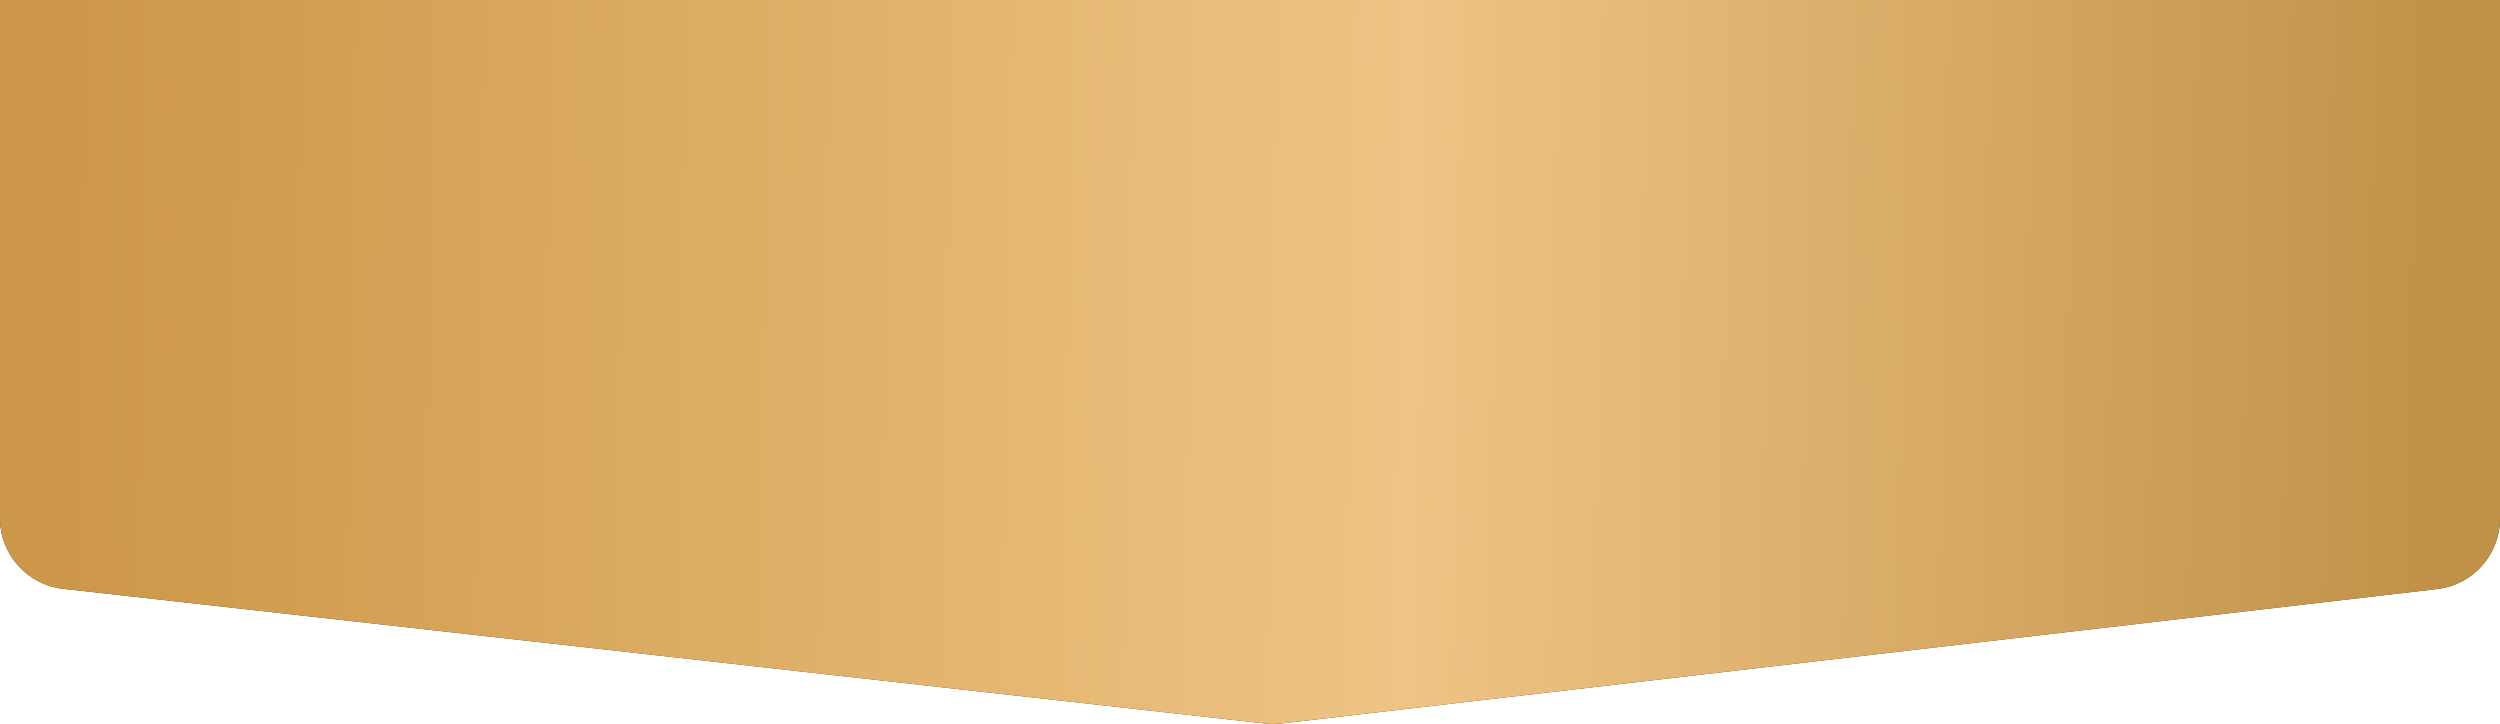
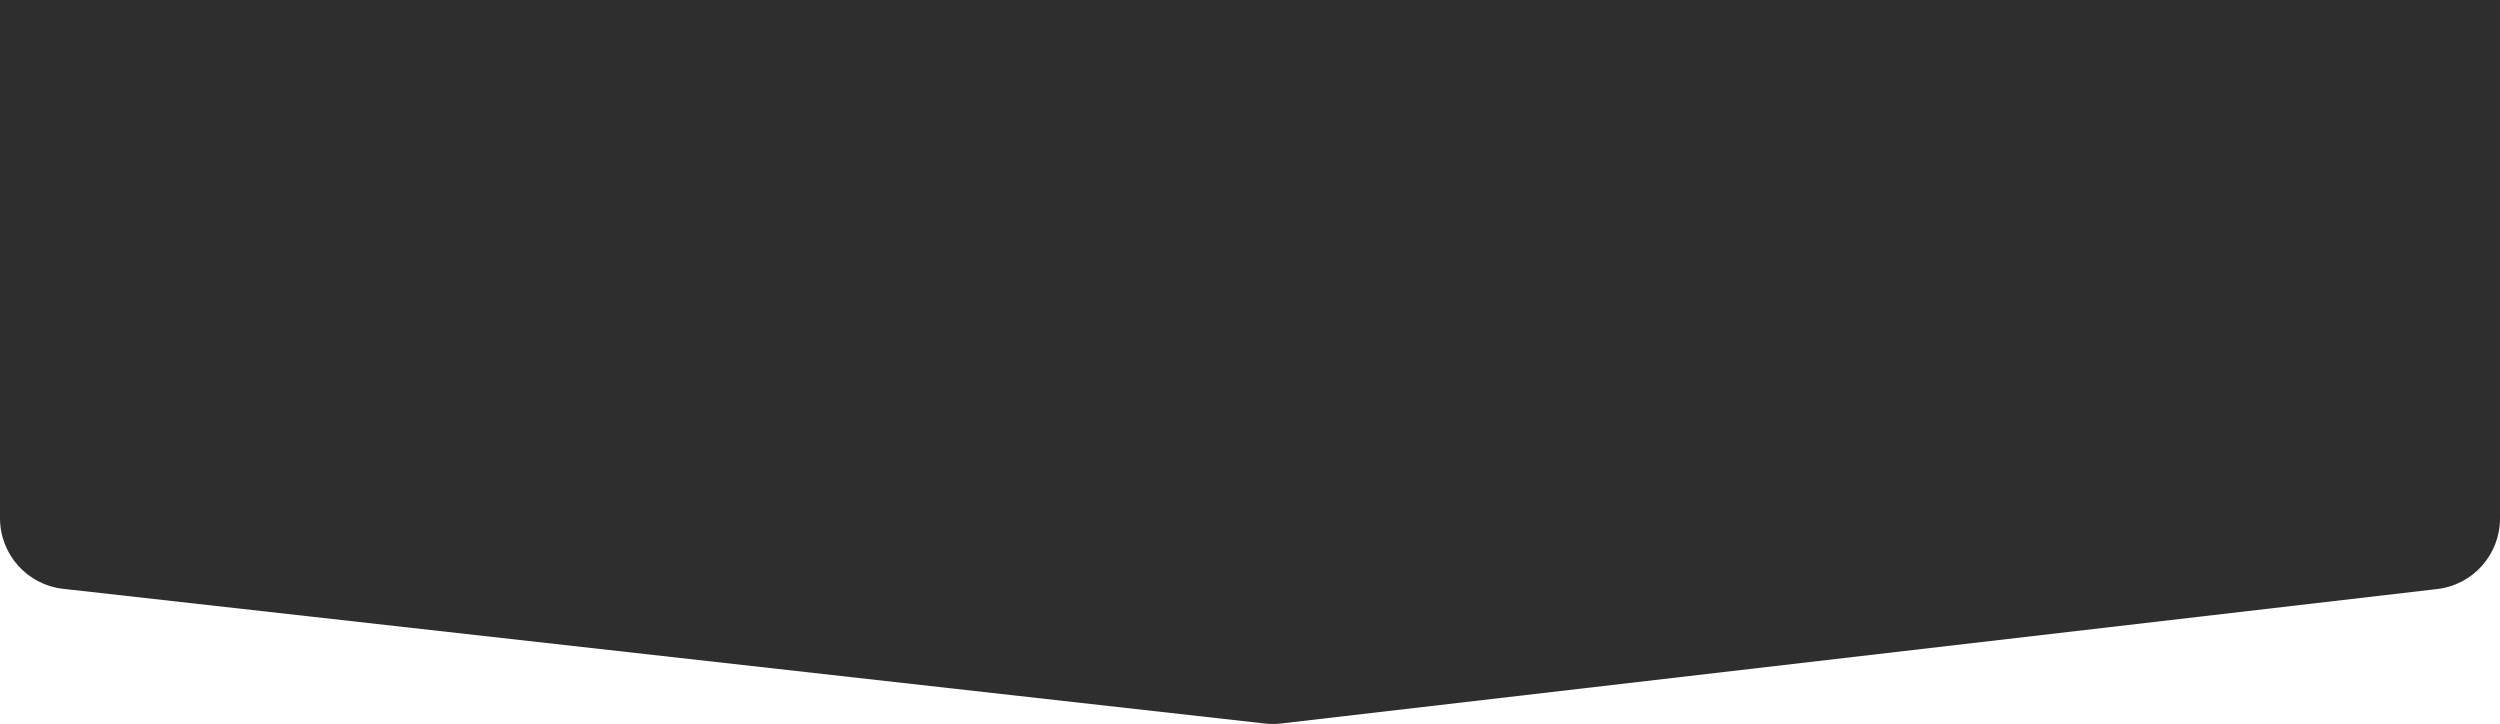
<svg xmlns="http://www.w3.org/2000/svg" width="176" height="51" viewBox="0 0 176 51" fill="none">
  <path d="M0 0H176V36.502C176 39.04 174.099 41.176 171.578 41.469L90.182 50.934C89.805 50.978 89.424 50.979 89.047 50.936L4.443 41.453C1.913 41.169 0 39.03 0 36.484V0Z" fill="#2E2E2E" />
-   <path d="M0 0H176V36.502C176 39.04 174.099 41.176 171.578 41.469L90.182 50.934C89.805 50.978 89.424 50.979 89.047 50.936L4.443 41.453C1.913 41.169 0 39.03 0 36.484V0Z" fill="url(#paint0_linear_46_1473)" />
  <defs>
    <linearGradient id="paint0_linear_46_1473" x1="4.736" y1="9.799" x2="176.474" y2="12.627" gradientUnits="userSpaceOnUse">
      <stop stop-color="#CC9748" />
      <stop offset="0.552" stop-color="#EFC484" />
      <stop offset="0.974" stop-color="#C19149" />
    </linearGradient>
  </defs>
</svg>